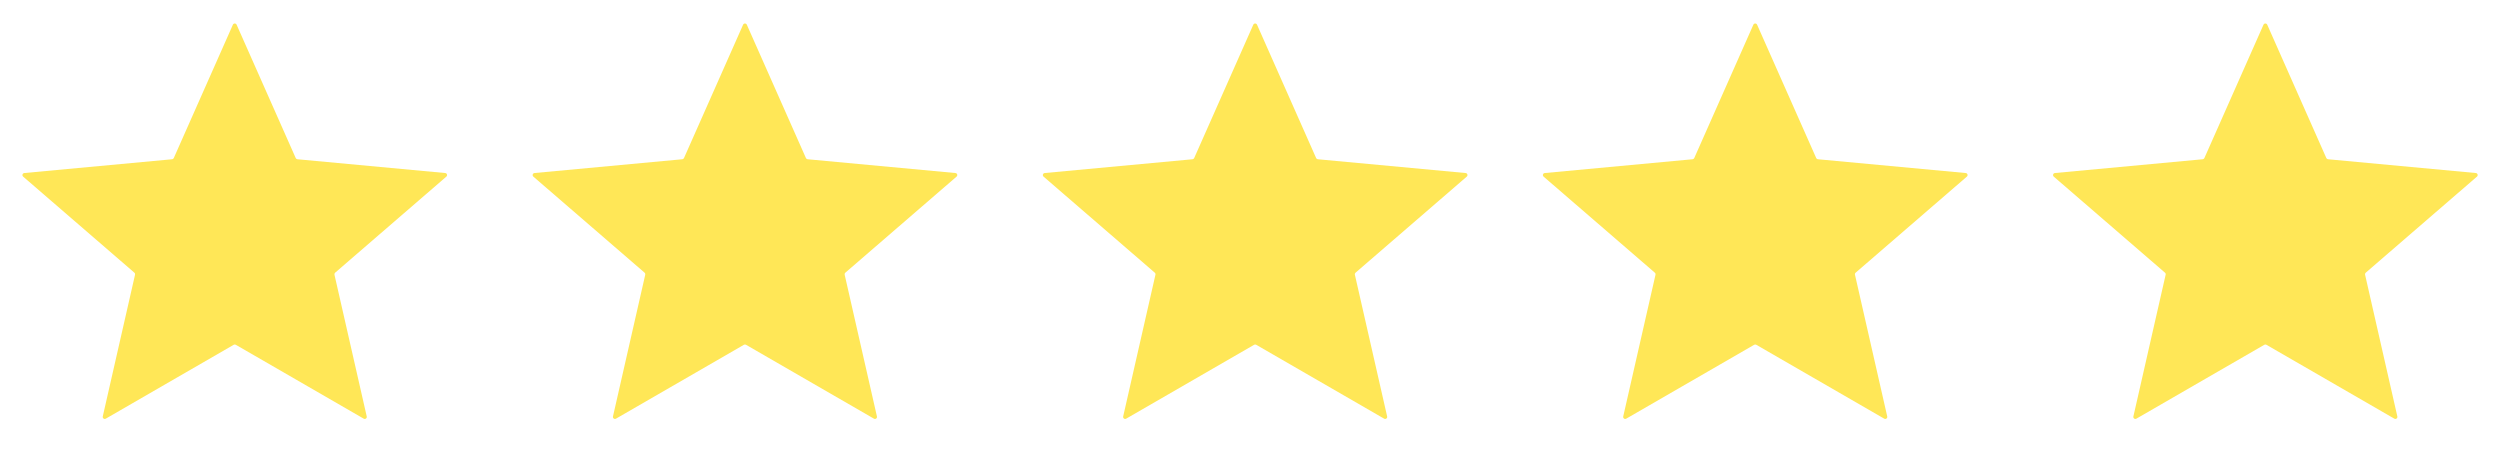
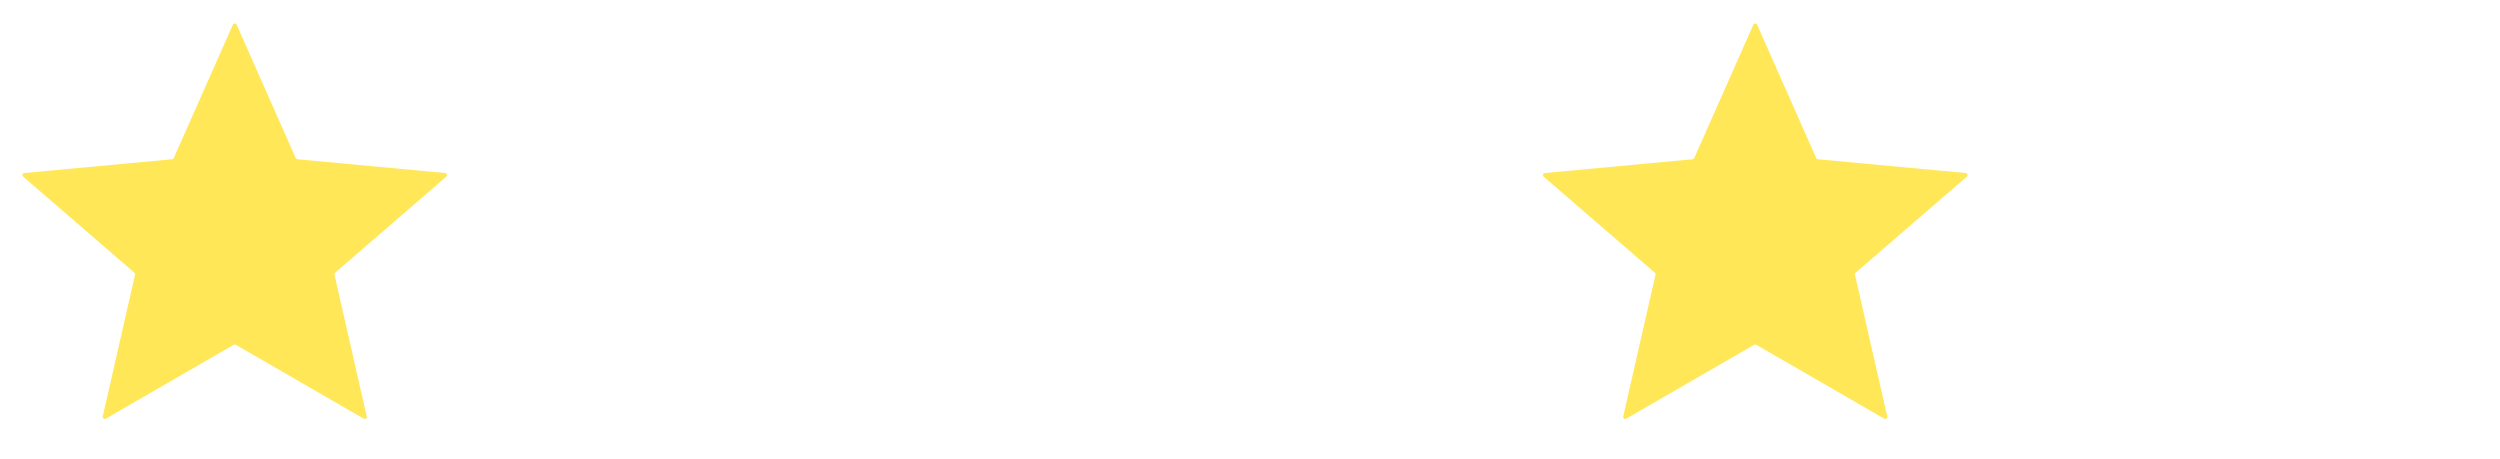
<svg xmlns="http://www.w3.org/2000/svg" width="245" height="45" viewBox="0 0 245 45" fill="none">
  <path d="M22.823 2.422C22.893 2.263 23.118 2.263 23.189 2.422L28.981 15.489C29.01 15.555 29.073 15.6 29.145 15.607L43.631 16.957C43.807 16.974 43.877 17.193 43.743 17.308L32.842 26.724C32.786 26.773 32.761 26.848 32.777 26.92L35.94 40.812C35.979 40.982 35.796 41.116 35.645 41.029L23.106 33.787C23.044 33.751 22.968 33.751 22.906 33.787L10.366 41.029C10.215 41.116 10.032 40.982 10.071 40.812L13.234 26.92C13.25 26.848 13.226 26.773 13.17 26.724L2.268 17.308C2.135 17.193 2.205 16.974 2.38 16.957L16.866 15.607C16.938 15.6 17.001 15.555 17.03 15.489L22.823 2.422Z" fill="#FFE757" />
-   <path d="M72.823 2.422C72.893 2.263 73.118 2.263 73.189 2.422L78.981 15.489C79.01 15.555 79.073 15.6 79.145 15.607L93.631 16.957C93.807 16.974 93.877 17.193 93.743 17.308L82.842 26.724C82.786 26.773 82.761 26.848 82.777 26.92L85.94 40.812C85.979 40.982 85.796 41.116 85.645 41.029L73.106 33.787C73.044 33.751 72.968 33.751 72.906 33.787L60.366 41.029C60.215 41.116 60.032 40.982 60.071 40.812L63.234 26.92C63.25 26.848 63.226 26.773 63.17 26.724L52.268 17.308C52.135 17.193 52.205 16.974 52.38 16.957L66.866 15.607C66.938 15.6 67.001 15.555 67.031 15.489L72.823 2.422Z" fill="#FFE757" />
-   <path d="M122.823 2.422C122.893 2.263 123.118 2.263 123.189 2.422L128.981 15.489C129.01 15.555 129.073 15.6 129.145 15.607L143.631 16.957C143.807 16.974 143.877 17.193 143.743 17.308L132.842 26.724C132.786 26.773 132.761 26.848 132.777 26.92L135.94 40.812C135.979 40.982 135.796 41.116 135.645 41.029L123.106 33.787C123.044 33.751 122.968 33.751 122.906 33.787L110.366 41.029C110.215 41.116 110.032 40.982 110.071 40.812L113.234 26.92C113.25 26.848 113.226 26.773 113.17 26.724L102.268 17.308C102.135 17.193 102.205 16.974 102.38 16.957L116.866 15.607C116.938 15.6 117.001 15.555 117.03 15.489L122.823 2.422Z" fill="#FFE757" />
  <path d="M171.83 2.422C171.9 2.263 172.125 2.263 172.196 2.422L177.989 15.489C178.018 15.555 178.081 15.601 178.153 15.607L192.641 16.958C192.817 16.974 192.887 17.193 192.753 17.308L181.85 26.725C181.794 26.773 181.769 26.848 181.786 26.92L184.949 40.812C184.988 40.982 184.805 41.117 184.654 41.029L172.113 33.787C172.051 33.752 171.975 33.752 171.913 33.787L159.371 41.029C159.22 41.117 159.038 40.982 159.076 40.812L162.24 26.92C162.256 26.848 162.231 26.773 162.175 26.725L151.272 17.308C151.139 17.193 151.209 16.974 151.384 16.958L165.872 15.607C165.944 15.601 166.007 15.555 166.037 15.489L171.83 2.422Z" fill="#FFE757" />
-   <path d="M221.823 2.422C221.893 2.263 222.118 2.263 222.189 2.422L227.981 15.489C228.01 15.555 228.073 15.6 228.145 15.607L242.631 16.957C242.807 16.974 242.877 17.193 242.743 17.308L231.842 26.724C231.786 26.773 231.761 26.848 231.777 26.92L234.94 40.812C234.979 40.982 234.796 41.116 234.645 41.029L222.106 33.787C222.044 33.751 221.968 33.751 221.906 33.787L209.366 41.029C209.215 41.116 209.032 40.982 209.071 40.812L212.234 26.92C212.25 26.848 212.226 26.773 212.17 26.724L201.268 17.308C201.135 17.193 201.205 16.974 201.38 16.957L215.866 15.607C215.938 15.6 216.001 15.555 216.03 15.489L221.823 2.422Z" fill="#FFE757" />
</svg>